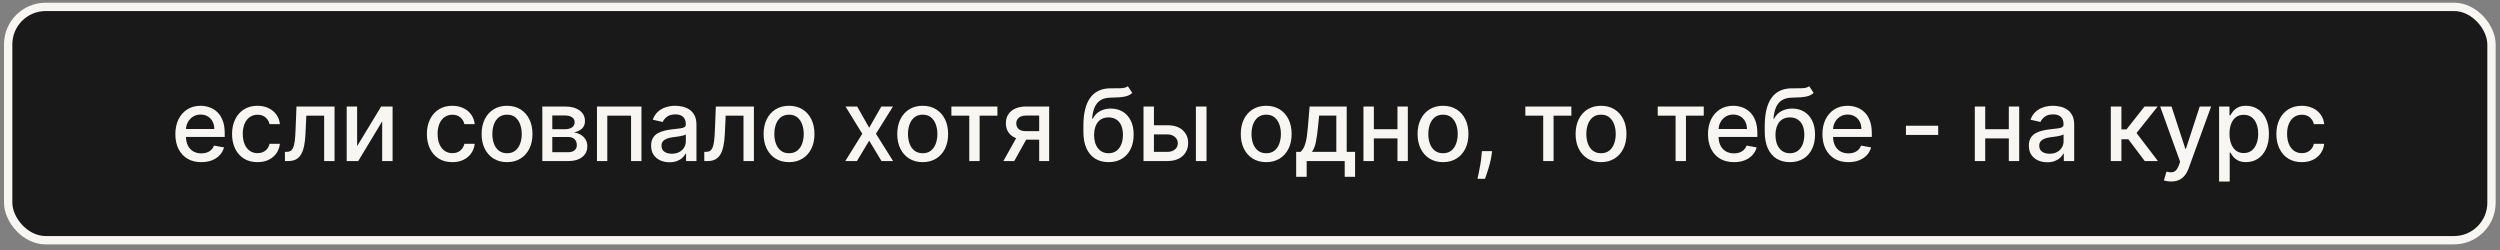
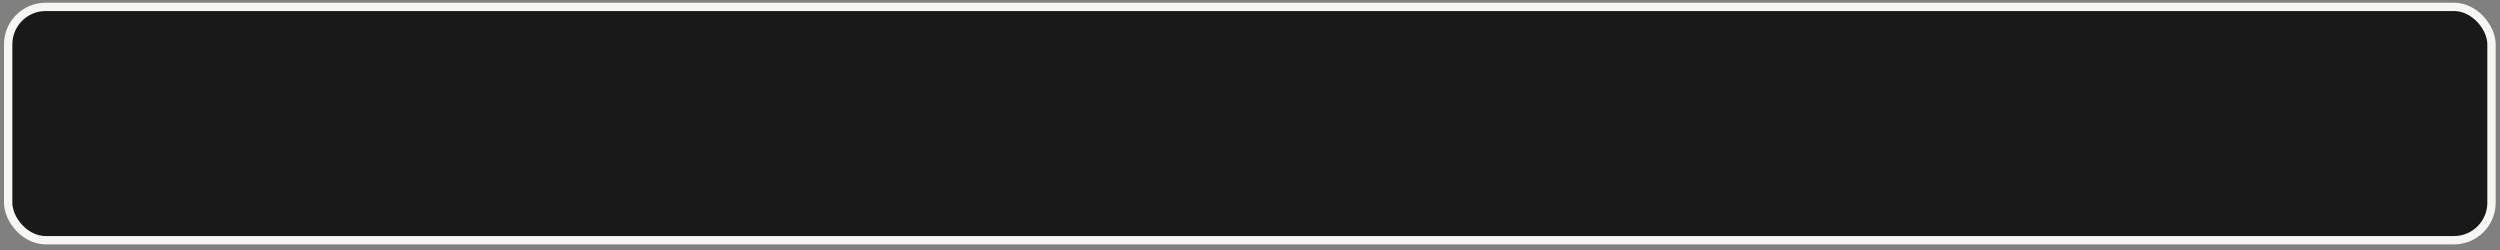
<svg xmlns="http://www.w3.org/2000/svg" width="300" height="30" viewBox="0 0 300 30" fill="none">
  <rect x="0" y="0" width="300" height="30" fill="#808080" stroke="none" />
  <rect x="0.98" y="0.826" width="298" height="28" rx="4.5" fill="#191919" stroke="#F7F6F2" />
-   <path d="M24.158 19.457C23.513 19.457 22.958 19.32 22.492 19.044C22.029 18.765 21.671 18.375 21.418 17.872C21.168 17.366 21.043 16.774 21.043 16.095C21.043 15.425 21.168 14.834 21.418 14.322C21.671 13.811 22.023 13.412 22.475 13.125C22.929 12.838 23.461 12.694 24.069 12.694C24.438 12.694 24.796 12.756 25.142 12.878C25.489 13 25.8 13.192 26.076 13.453C26.351 13.714 26.569 14.054 26.728 14.472C26.887 14.886 26.966 15.39 26.966 15.984V16.436H21.763V15.481H25.718C25.718 15.146 25.649 14.849 25.513 14.591C25.377 14.329 25.185 14.123 24.938 13.973C24.694 13.822 24.407 13.747 24.077 13.747C23.719 13.747 23.407 13.835 23.14 14.011C22.875 14.185 22.671 14.412 22.526 14.693C22.384 14.972 22.313 15.274 22.313 15.601V16.346C22.313 16.784 22.39 17.156 22.543 17.463C22.699 17.77 22.916 18.004 23.195 18.166C23.473 18.325 23.799 18.405 24.171 18.405C24.412 18.405 24.633 18.371 24.831 18.302C25.03 18.231 25.202 18.126 25.347 17.987C25.492 17.848 25.603 17.676 25.679 17.471L26.885 17.689C26.789 18.044 26.615 18.355 26.365 18.622C26.118 18.886 25.807 19.092 25.432 19.24C25.06 19.385 24.635 19.457 24.158 19.457ZM30.897 19.457C30.264 19.457 29.718 19.314 29.261 19.027C28.806 18.737 28.457 18.338 28.212 17.829C27.968 17.321 27.846 16.738 27.846 16.082C27.846 15.418 27.971 14.831 28.221 14.322C28.471 13.811 28.823 13.412 29.278 13.125C29.732 12.838 30.268 12.694 30.884 12.694C31.381 12.694 31.825 12.787 32.214 12.972C32.603 13.153 32.917 13.409 33.156 13.739C33.397 14.068 33.541 14.453 33.586 14.893H32.346C32.278 14.587 32.121 14.322 31.877 14.101C31.636 13.879 31.312 13.768 30.906 13.768C30.55 13.768 30.239 13.862 29.972 14.05C29.708 14.234 29.502 14.498 29.355 14.842C29.207 15.183 29.133 15.587 29.133 16.052C29.133 16.53 29.205 16.942 29.35 17.288C29.495 17.635 29.7 17.903 29.964 18.094C30.231 18.284 30.545 18.379 30.906 18.379C31.147 18.379 31.366 18.335 31.562 18.247C31.761 18.156 31.927 18.027 32.06 17.859C32.197 17.692 32.292 17.49 32.346 17.254H33.586C33.541 17.677 33.403 18.055 33.173 18.388C32.943 18.72 32.634 18.981 32.248 19.172C31.864 19.362 31.414 19.457 30.897 19.457ZM34.193 19.325L34.189 18.221H34.423C34.605 18.221 34.757 18.183 34.879 18.106C35.004 18.027 35.106 17.893 35.186 17.706C35.265 17.518 35.327 17.26 35.369 16.93C35.412 16.598 35.443 16.18 35.463 15.678L35.578 12.78H40.146V19.325H38.898V13.879H36.758L36.656 16.104C36.63 16.643 36.575 17.115 36.49 17.518C36.407 17.922 36.287 18.258 36.128 18.528C35.968 18.795 35.764 18.996 35.514 19.129C35.264 19.26 34.96 19.325 34.602 19.325H34.193ZM42.854 17.54L45.739 12.78H47.111V19.325H45.862V14.561L42.99 19.325H41.605V12.78H42.854V17.54ZM54.277 19.457C53.643 19.457 53.098 19.314 52.641 19.027C52.186 18.737 51.837 18.338 51.592 17.829C51.348 17.321 51.226 16.738 51.226 16.082C51.226 15.418 51.351 14.831 51.601 14.322C51.851 13.811 52.203 13.412 52.658 13.125C53.112 12.838 53.648 12.694 54.264 12.694C54.761 12.694 55.205 12.787 55.594 12.972C55.983 13.153 56.297 13.409 56.535 13.739C56.777 14.068 56.92 14.453 56.966 14.893H55.726C55.658 14.587 55.501 14.322 55.257 14.101C55.016 13.879 54.692 13.768 54.285 13.768C53.93 13.768 53.619 13.862 53.352 14.05C53.088 14.234 52.882 14.498 52.734 14.842C52.587 15.183 52.513 15.587 52.513 16.052C52.513 16.53 52.585 16.942 52.73 17.288C52.875 17.635 53.08 17.903 53.344 18.094C53.611 18.284 53.925 18.379 54.285 18.379C54.527 18.379 54.746 18.335 54.942 18.247C55.141 18.156 55.307 18.027 55.44 17.859C55.577 17.692 55.672 17.49 55.726 17.254H56.966C56.92 17.677 56.783 18.055 56.553 18.388C56.322 18.72 56.014 18.981 55.628 19.172C55.244 19.362 54.794 19.457 54.277 19.457ZM60.846 19.457C60.232 19.457 59.696 19.317 59.239 19.035C58.782 18.754 58.426 18.361 58.174 17.855C57.921 17.349 57.794 16.758 57.794 16.082C57.794 15.403 57.921 14.81 58.174 14.301C58.426 13.793 58.782 13.398 59.239 13.116C59.696 12.835 60.232 12.694 60.846 12.694C61.459 12.694 61.995 12.835 62.452 13.116C62.909 13.398 63.264 13.793 63.517 14.301C63.77 14.81 63.897 15.403 63.897 16.082C63.897 16.758 63.77 17.349 63.517 17.855C63.264 18.361 62.909 18.754 62.452 19.035C61.995 19.317 61.459 19.457 60.846 19.457ZM60.85 18.388C61.248 18.388 61.577 18.283 61.838 18.072C62.1 17.862 62.293 17.582 62.418 17.233C62.546 16.883 62.61 16.498 62.61 16.078C62.61 15.66 62.546 15.277 62.418 14.928C62.293 14.575 62.1 14.293 61.838 14.079C61.577 13.866 61.248 13.76 60.85 13.76C60.449 13.76 60.117 13.866 59.853 14.079C59.591 14.293 59.397 14.575 59.269 14.928C59.144 15.277 59.081 15.66 59.081 16.078C59.081 16.498 59.144 16.883 59.269 17.233C59.397 17.582 59.591 17.862 59.853 18.072C60.117 18.283 60.449 18.388 60.85 18.388ZM65.079 19.325V12.78H67.793C68.532 12.78 69.117 12.937 69.549 13.253C69.981 13.565 70.197 13.99 70.197 14.527C70.197 14.91 70.075 15.214 69.83 15.439C69.586 15.663 69.262 15.814 68.859 15.89C69.151 15.925 69.42 16.013 69.664 16.155C69.908 16.294 70.104 16.481 70.252 16.717C70.403 16.953 70.478 17.234 70.478 17.561C70.478 17.908 70.388 18.214 70.21 18.481C70.031 18.746 69.771 18.953 69.43 19.104C69.092 19.251 68.684 19.325 68.207 19.325H65.079ZM66.276 18.26H68.207C68.522 18.26 68.769 18.185 68.948 18.034C69.127 17.883 69.217 17.679 69.217 17.42C69.217 17.116 69.127 16.878 68.948 16.704C68.769 16.528 68.522 16.44 68.207 16.44H66.276V18.26ZM66.276 15.507H67.806C68.045 15.507 68.249 15.473 68.42 15.405C68.593 15.337 68.725 15.24 68.816 15.115C68.91 14.987 68.957 14.837 68.957 14.663C68.957 14.41 68.853 14.213 68.646 14.071C68.438 13.929 68.154 13.858 67.793 13.858H66.276V15.507ZM71.636 19.325V12.78H76.975V19.325H75.727V13.879H72.876V19.325H71.636ZM80.344 19.47C79.929 19.47 79.554 19.393 79.219 19.24C78.883 19.084 78.618 18.858 78.422 18.562C78.228 18.267 78.132 17.905 78.132 17.476C78.132 17.106 78.203 16.802 78.345 16.564C78.487 16.325 78.679 16.136 78.92 15.997C79.162 15.858 79.432 15.753 79.73 15.682C80.028 15.611 80.332 15.557 80.642 15.52C81.034 15.474 81.352 15.437 81.596 15.409C81.841 15.378 82.018 15.328 82.129 15.26C82.24 15.192 82.295 15.081 82.295 14.928V14.898C82.295 14.525 82.19 14.237 81.98 14.033C81.772 13.828 81.463 13.726 81.051 13.726C80.622 13.726 80.284 13.821 80.037 14.011C79.792 14.199 79.623 14.408 79.53 14.638L78.332 14.365C78.474 13.967 78.682 13.646 78.954 13.402C79.23 13.155 79.547 12.976 79.905 12.865C80.263 12.751 80.639 12.694 81.034 12.694C81.295 12.694 81.572 12.726 81.865 12.788C82.16 12.848 82.436 12.959 82.692 13.121C82.95 13.283 83.162 13.514 83.326 13.815C83.491 14.114 83.574 14.501 83.574 14.979V19.325H82.329V18.43H82.278C82.196 18.595 82.072 18.757 81.907 18.916C81.743 19.075 81.531 19.207 81.272 19.312C81.014 19.418 80.704 19.47 80.344 19.47ZM80.621 18.447C80.973 18.447 81.274 18.378 81.524 18.238C81.777 18.099 81.969 17.918 82.099 17.693C82.233 17.466 82.299 17.223 82.299 16.964V16.121C82.254 16.166 82.166 16.209 82.035 16.248C81.907 16.285 81.761 16.318 81.596 16.346C81.432 16.372 81.271 16.396 81.115 16.419C80.959 16.439 80.828 16.456 80.723 16.47C80.476 16.501 80.25 16.554 80.045 16.628C79.844 16.702 79.682 16.808 79.559 16.947C79.44 17.084 79.38 17.265 79.38 17.493C79.38 17.808 79.497 18.047 79.73 18.209C79.963 18.368 80.26 18.447 80.621 18.447ZM84.515 19.325L84.511 18.221H84.745C84.927 18.221 85.079 18.183 85.201 18.106C85.326 18.027 85.428 17.893 85.508 17.706C85.588 17.518 85.649 17.26 85.691 16.93C85.734 16.598 85.765 16.18 85.785 15.678L85.9 12.78H90.468V19.325H89.22V13.879H87.081L86.978 16.104C86.953 16.643 86.897 17.115 86.812 17.518C86.73 17.922 86.609 18.258 86.45 18.528C86.291 18.795 86.086 18.996 85.836 19.129C85.586 19.26 85.282 19.325 84.924 19.325H84.515ZM94.685 19.457C94.071 19.457 93.535 19.317 93.078 19.035C92.621 18.754 92.266 18.361 92.013 17.855C91.76 17.349 91.633 16.758 91.633 16.082C91.633 15.403 91.76 14.81 92.013 14.301C92.266 13.793 92.621 13.398 93.078 13.116C93.535 12.835 94.071 12.694 94.685 12.694C95.298 12.694 95.834 12.835 96.291 13.116C96.749 13.398 97.104 13.793 97.356 14.301C97.609 14.81 97.736 15.403 97.736 16.082C97.736 16.758 97.609 17.349 97.356 17.855C97.104 18.361 96.749 18.754 96.291 19.035C95.834 19.317 95.298 19.457 94.685 19.457ZM94.689 18.388C95.087 18.388 95.416 18.283 95.677 18.072C95.939 17.862 96.132 17.582 96.257 17.233C96.385 16.883 96.449 16.498 96.449 16.078C96.449 15.66 96.385 15.277 96.257 14.928C96.132 14.575 95.939 14.293 95.677 14.079C95.416 13.866 95.087 13.76 94.689 13.76C94.288 13.76 93.956 13.866 93.692 14.079C93.43 14.293 93.236 14.575 93.108 14.928C92.983 15.277 92.92 15.66 92.92 16.078C92.92 16.498 92.983 16.883 93.108 17.233C93.236 17.582 93.43 17.862 93.692 18.072C93.956 18.283 94.288 18.388 94.689 18.388ZM102.859 12.78L104.304 15.328L105.761 12.78H107.155L105.114 16.052L107.172 19.325H105.778L104.304 16.879L102.834 19.325H101.436L103.473 16.052L101.462 12.78H102.859ZM110.722 19.457C110.109 19.457 109.573 19.317 109.116 19.035C108.658 18.754 108.303 18.361 108.051 17.855C107.798 17.349 107.671 16.758 107.671 16.082C107.671 15.403 107.798 14.81 108.051 14.301C108.303 13.793 108.658 13.398 109.116 13.116C109.573 12.835 110.109 12.694 110.722 12.694C111.336 12.694 111.872 12.835 112.329 13.116C112.786 13.398 113.141 13.793 113.394 14.301C113.647 14.81 113.774 15.403 113.774 16.082C113.774 16.758 113.647 17.349 113.394 17.855C113.141 18.361 112.786 18.754 112.329 19.035C111.872 19.317 111.336 19.457 110.722 19.457ZM110.727 18.388C111.124 18.388 111.454 18.283 111.715 18.072C111.977 17.862 112.17 17.582 112.295 17.233C112.423 16.883 112.487 16.498 112.487 16.078C112.487 15.66 112.423 15.277 112.295 14.928C112.17 14.575 111.977 14.293 111.715 14.079C111.454 13.866 111.124 13.76 110.727 13.76C110.326 13.76 109.994 13.866 109.729 14.079C109.468 14.293 109.274 14.575 109.146 14.928C109.021 15.277 108.958 15.66 108.958 16.078C108.958 16.498 109.021 16.883 109.146 17.233C109.274 17.582 109.468 17.862 109.729 18.072C109.994 18.283 110.326 18.388 110.727 18.388ZM114.167 13.879V12.78H119.69V13.879H117.555V19.325H116.311V13.879H114.167ZM124.701 19.325V13.866H123.133C122.761 13.866 122.471 13.953 122.264 14.126C122.056 14.3 121.953 14.527 121.953 14.808C121.953 15.087 122.048 15.311 122.238 15.481C122.431 15.649 122.701 15.733 123.048 15.733H125.072V16.764H123.048C122.565 16.764 122.147 16.685 121.795 16.526C121.446 16.363 121.176 16.135 120.985 15.839C120.798 15.544 120.704 15.194 120.704 14.791C120.704 14.379 120.801 14.024 120.994 13.726C121.19 13.425 121.47 13.192 121.833 13.027C122.2 12.862 122.633 12.78 123.133 12.78H125.899V19.325H124.701ZM120.406 19.325L122.251 16.018H123.555L121.71 19.325H120.406ZM135.34 10.342L135.869 11.148C135.673 11.327 135.45 11.454 135.2 11.531C134.952 11.605 134.667 11.652 134.343 11.672C134.019 11.689 133.648 11.704 133.231 11.719C132.759 11.733 132.371 11.835 132.067 12.025C131.763 12.213 131.529 12.491 131.364 12.861C131.202 13.227 131.097 13.687 131.049 14.241H131.13C131.343 13.835 131.638 13.531 132.016 13.329C132.397 13.128 132.825 13.027 133.299 13.027C133.827 13.027 134.298 13.148 134.709 13.389C135.121 13.631 135.445 13.984 135.681 14.45C135.92 14.913 136.039 15.48 136.039 16.151C136.039 16.829 135.914 17.416 135.664 17.91C135.417 18.405 135.067 18.787 134.616 19.057C134.167 19.324 133.637 19.457 133.026 19.457C132.415 19.457 131.883 19.32 131.428 19.044C130.977 18.765 130.626 18.354 130.376 17.808C130.129 17.263 130.005 16.589 130.005 15.788V15.14C130.005 13.643 130.272 12.517 130.806 11.761C131.34 11.006 132.138 10.618 133.201 10.598C133.545 10.589 133.852 10.588 134.121 10.594C134.391 10.597 134.627 10.584 134.829 10.555C135.033 10.524 135.204 10.453 135.34 10.342ZM133.03 18.388C133.386 18.388 133.691 18.298 133.947 18.119C134.205 17.937 134.404 17.68 134.543 17.348C134.682 17.015 134.752 16.623 134.752 16.172C134.752 15.729 134.682 15.352 134.543 15.043C134.404 14.733 134.205 14.497 133.947 14.335C133.688 14.17 133.379 14.088 133.018 14.088C132.751 14.088 132.512 14.135 132.302 14.229C132.092 14.319 131.911 14.454 131.761 14.633C131.613 14.812 131.498 15.031 131.415 15.29C131.336 15.545 131.293 15.839 131.288 16.172C131.288 16.848 131.442 17.386 131.752 17.787C132.065 18.187 132.491 18.388 133.03 18.388ZM138.181 15.03H140.082C140.883 15.03 141.499 15.229 141.931 15.626C142.363 16.024 142.579 16.537 142.579 17.165C142.579 17.574 142.482 17.942 142.289 18.268C142.096 18.595 141.813 18.854 141.441 19.044C141.069 19.231 140.616 19.325 140.082 19.325H137.222V12.78H138.471V18.226H140.082C140.448 18.226 140.749 18.131 140.985 17.94C141.221 17.747 141.339 17.501 141.339 17.203C141.339 16.888 141.221 16.631 140.985 16.432C140.749 16.23 140.448 16.129 140.082 16.129H138.181V15.03ZM143.508 19.325V12.78H144.782V19.325H143.508ZM151.945 19.457C151.331 19.457 150.796 19.317 150.338 19.035C149.881 18.754 149.526 18.361 149.273 17.855C149.02 17.349 148.894 16.758 148.894 16.082C148.894 15.403 149.02 14.81 149.273 14.301C149.526 13.793 149.881 13.398 150.338 13.116C150.796 12.835 151.331 12.694 151.945 12.694C152.558 12.694 153.094 12.835 153.551 13.116C154.009 13.398 154.364 13.793 154.617 14.301C154.869 14.81 154.996 15.403 154.996 16.082C154.996 16.758 154.869 17.349 154.617 17.855C154.364 18.361 154.009 18.754 153.551 19.035C153.094 19.317 152.558 19.457 151.945 19.457ZM151.949 18.388C152.347 18.388 152.676 18.283 152.938 18.072C153.199 17.862 153.392 17.582 153.517 17.233C153.645 16.883 153.709 16.498 153.709 16.078C153.709 15.66 153.645 15.277 153.517 14.928C153.392 14.575 153.199 14.293 152.938 14.079C152.676 13.866 152.347 13.76 151.949 13.76C151.548 13.76 151.216 13.866 150.952 14.079C150.69 14.293 150.496 14.575 150.368 14.928C150.243 15.277 150.181 15.66 150.181 16.078C150.181 16.498 150.243 16.883 150.368 17.233C150.496 17.582 150.69 17.862 150.952 18.072C151.216 18.283 151.548 18.388 151.949 18.388ZM155.539 21.213V18.221H156.072C156.208 18.096 156.323 17.947 156.417 17.774C156.513 17.601 156.594 17.395 156.66 17.156C156.728 16.918 156.785 16.639 156.83 16.321C156.876 16 156.915 15.633 156.949 15.222L157.154 12.78H161.603V18.221H162.608V21.213H161.364V19.325H156.8V21.213H155.539ZM157.435 18.221H160.358V13.871H158.296L158.16 15.222C158.094 15.909 158.012 16.506 157.912 17.011C157.813 17.514 157.654 17.918 157.435 18.221ZM168.05 15.503V16.606H164.504V15.503H168.05ZM164.862 12.78V19.325H163.614V12.78H164.862ZM168.941 12.78V19.325H167.696V12.78H168.941ZM173.162 19.457C172.549 19.457 172.013 19.317 171.556 19.035C171.098 18.754 170.743 18.361 170.49 17.855C170.238 17.349 170.111 16.758 170.111 16.082C170.111 15.403 170.238 14.81 170.49 14.301C170.743 13.793 171.098 13.398 171.556 13.116C172.013 12.835 172.549 12.694 173.162 12.694C173.776 12.694 174.311 12.835 174.769 13.116C175.226 13.398 175.581 13.793 175.834 14.301C176.087 14.81 176.213 15.403 176.213 16.082C176.213 16.758 176.087 17.349 175.834 17.855C175.581 18.361 175.226 18.754 174.769 19.035C174.311 19.317 173.776 19.457 173.162 19.457ZM173.166 18.388C173.564 18.388 173.894 18.283 174.155 18.072C174.416 17.862 174.61 17.582 174.735 17.233C174.863 16.883 174.926 16.498 174.926 16.078C174.926 15.66 174.863 15.277 174.735 14.928C174.61 14.575 174.416 14.293 174.155 14.079C173.894 13.866 173.564 13.76 173.166 13.76C172.766 13.76 172.434 13.866 172.169 14.079C171.908 14.293 171.713 14.575 171.586 14.928C171.461 15.277 171.398 15.66 171.398 16.078C171.398 16.498 171.461 16.883 171.586 17.233C171.713 17.582 171.908 17.862 172.169 18.072C172.434 18.283 172.766 18.388 173.166 18.388ZM179.053 18.132L178.989 18.596C178.947 18.937 178.874 19.293 178.772 19.662C178.673 20.034 178.569 20.379 178.461 20.697C178.356 21.015 178.269 21.268 178.201 21.456H177.298C177.335 21.28 177.386 21.041 177.451 20.74C177.516 20.442 177.58 20.108 177.643 19.738C177.705 19.369 177.752 18.993 177.783 18.609L177.826 18.132H179.053ZM183.041 13.879V12.78H188.564V13.879H186.429V19.325H185.185V13.879H183.041ZM192.124 19.457C191.51 19.457 190.975 19.317 190.518 19.035C190.06 18.754 189.705 18.361 189.452 17.855C189.199 17.349 189.073 16.758 189.073 16.082C189.073 15.403 189.199 14.81 189.452 14.301C189.705 13.793 190.06 13.398 190.518 13.116C190.975 12.835 191.51 12.694 192.124 12.694C192.738 12.694 193.273 12.835 193.731 13.116C194.188 13.398 194.543 13.793 194.796 14.301C195.049 14.81 195.175 15.403 195.175 16.082C195.175 16.758 195.049 17.349 194.796 17.855C194.543 18.361 194.188 18.754 193.731 19.035C193.273 19.317 192.738 19.457 192.124 19.457ZM192.128 18.388C192.526 18.388 192.856 18.283 193.117 18.072C193.378 17.862 193.572 17.582 193.697 17.233C193.824 16.883 193.888 16.498 193.888 16.078C193.888 15.66 193.824 15.277 193.697 14.928C193.572 14.575 193.378 14.293 193.117 14.079C192.856 13.866 192.526 13.76 192.128 13.76C191.728 13.76 191.395 13.866 191.131 14.079C190.87 14.293 190.675 14.575 190.547 14.928C190.422 15.277 190.36 15.66 190.36 16.078C190.36 16.498 190.422 16.883 190.547 17.233C190.675 17.582 190.87 17.862 191.131 18.072C191.395 18.283 191.728 18.388 192.128 18.388ZM198.927 13.879V12.78H204.45V13.879H202.315V19.325H201.07V13.879H198.927ZM208.073 19.457C207.429 19.457 206.873 19.32 206.407 19.044C205.944 18.765 205.586 18.375 205.333 17.872C205.083 17.366 204.958 16.774 204.958 16.095C204.958 15.425 205.083 14.834 205.333 14.322C205.586 13.811 205.939 13.412 206.39 13.125C206.845 12.838 207.376 12.694 207.984 12.694C208.353 12.694 208.711 12.756 209.058 12.878C209.404 13 209.716 13.192 209.991 13.453C210.267 13.714 210.484 14.054 210.643 14.472C210.802 14.886 210.882 15.39 210.882 15.984V16.436H205.679V15.481H209.633C209.633 15.146 209.565 14.849 209.429 14.591C209.292 14.329 209.1 14.123 208.853 13.973C208.609 13.822 208.322 13.747 207.993 13.747C207.635 13.747 207.322 13.835 207.055 14.011C206.791 14.185 206.586 14.412 206.441 14.693C206.299 14.972 206.228 15.274 206.228 15.601V16.346C206.228 16.784 206.305 17.156 206.458 17.463C206.615 17.77 206.832 18.004 207.11 18.166C207.389 18.325 207.714 18.405 208.086 18.405C208.328 18.405 208.548 18.371 208.747 18.302C208.946 18.231 209.118 18.126 209.262 17.987C209.407 17.848 209.518 17.676 209.595 17.471L210.801 17.689C210.704 18.044 210.531 18.355 210.281 18.622C210.034 18.886 209.723 19.092 209.348 19.24C208.975 19.385 208.551 19.457 208.073 19.457ZM217.105 10.342L217.634 11.148C217.438 11.327 217.215 11.454 216.965 11.531C216.717 11.605 216.432 11.652 216.108 11.672C215.784 11.689 215.413 11.704 214.996 11.719C214.524 11.733 214.136 11.835 213.832 12.025C213.528 12.213 213.294 12.491 213.129 12.861C212.967 13.227 212.862 13.687 212.814 14.241H212.895C213.108 13.835 213.403 13.531 213.781 13.329C214.162 13.128 214.59 13.027 215.064 13.027C215.592 13.027 216.063 13.148 216.474 13.389C216.886 13.631 217.21 13.984 217.446 14.45C217.685 14.913 217.804 15.48 217.804 16.151C217.804 16.829 217.679 17.416 217.429 17.91C217.182 18.405 216.832 18.787 216.381 19.057C215.932 19.324 215.402 19.457 214.791 19.457C214.18 19.457 213.648 19.32 213.193 19.044C212.742 18.765 212.391 18.354 212.141 17.808C211.894 17.263 211.77 16.589 211.77 15.788V15.14C211.77 13.643 212.037 12.517 212.571 11.761C213.105 11.006 213.903 10.618 214.966 10.598C215.31 10.589 215.617 10.588 215.886 10.594C216.156 10.597 216.392 10.584 216.594 10.555C216.798 10.524 216.969 10.453 217.105 10.342ZM214.796 18.388C215.151 18.388 215.456 18.298 215.712 18.119C215.97 17.937 216.169 17.68 216.308 17.348C216.447 17.015 216.517 16.623 216.517 16.172C216.517 15.729 216.447 15.352 216.308 15.043C216.169 14.733 215.97 14.497 215.712 14.335C215.453 14.17 215.144 14.088 214.783 14.088C214.516 14.088 214.277 14.135 214.067 14.229C213.857 14.319 213.676 14.454 213.526 14.633C213.378 14.812 213.263 15.031 213.18 15.29C213.101 15.545 213.058 15.839 213.053 16.172C213.053 16.848 213.207 17.386 213.517 17.787C213.83 18.187 214.256 18.388 214.796 18.388ZM221.808 19.457C221.163 19.457 220.608 19.32 220.142 19.044C219.679 18.765 219.321 18.375 219.068 17.872C218.818 17.366 218.693 16.774 218.693 16.095C218.693 15.425 218.818 14.834 219.068 14.322C219.321 13.811 219.673 13.412 220.125 13.125C220.58 12.838 221.111 12.694 221.719 12.694C222.088 12.694 222.446 12.756 222.793 12.878C223.139 13 223.45 13.192 223.726 13.453C224.002 13.714 224.219 14.054 224.378 14.472C224.537 14.886 224.617 15.39 224.617 15.984V16.436H219.413V15.481H223.368C223.368 15.146 223.3 14.849 223.163 14.591C223.027 14.329 222.835 14.123 222.588 13.973C222.344 13.822 222.057 13.747 221.727 13.747C221.369 13.747 221.057 13.835 220.79 14.011C220.526 14.185 220.321 14.412 220.176 14.693C220.034 14.972 219.963 15.274 219.963 15.601V16.346C219.963 16.784 220.04 17.156 220.193 17.463C220.35 17.77 220.567 18.004 220.845 18.166C221.124 18.325 221.449 18.405 221.821 18.405C222.063 18.405 222.283 18.371 222.482 18.302C222.68 18.231 222.852 18.126 222.997 17.987C223.142 17.848 223.253 17.676 223.33 17.471L224.536 17.689C224.439 18.044 224.266 18.355 224.016 18.622C223.769 18.886 223.457 19.092 223.082 19.24C222.71 19.385 222.286 19.457 221.808 19.457ZM232.583 15.085V16.189H228.713V15.085H232.583ZM241.413 15.503V16.606H237.867V15.503H241.413ZM238.225 12.78V19.325H236.977V12.78H238.225ZM242.303 12.78V19.325H241.059V12.78H242.303ZM245.673 19.47C245.258 19.47 244.883 19.393 244.548 19.24C244.212 19.084 243.947 18.858 243.751 18.562C243.558 18.267 243.461 17.905 243.461 17.476C243.461 17.106 243.532 16.802 243.674 16.564C243.816 16.325 244.008 16.136 244.249 15.997C244.491 15.858 244.761 15.753 245.059 15.682C245.357 15.611 245.661 15.557 245.971 15.52C246.363 15.474 246.681 15.437 246.925 15.409C247.17 15.378 247.347 15.328 247.458 15.26C247.569 15.192 247.624 15.081 247.624 14.928V14.898C247.624 14.525 247.519 14.237 247.309 14.033C247.102 13.828 246.792 13.726 246.38 13.726C245.951 13.726 245.613 13.821 245.366 14.011C245.121 14.199 244.952 14.408 244.859 14.638L243.661 14.365C243.803 13.967 244.011 13.646 244.283 13.402C244.559 13.155 244.876 12.976 245.234 12.865C245.592 12.751 245.968 12.694 246.363 12.694C246.624 12.694 246.901 12.726 247.194 12.788C247.489 12.848 247.765 12.959 248.021 13.121C248.279 13.283 248.491 13.514 248.656 13.815C248.82 14.114 248.903 14.501 248.903 14.979V19.325H247.658V18.43H247.607C247.525 18.595 247.401 18.757 247.237 18.916C247.072 19.075 246.86 19.207 246.602 19.312C246.343 19.418 246.033 19.47 245.673 19.47ZM245.95 18.447C246.302 18.447 246.603 18.378 246.853 18.238C247.106 18.099 247.298 17.918 247.428 17.693C247.562 17.466 247.629 17.223 247.629 16.964V16.121C247.583 16.166 247.495 16.209 247.364 16.248C247.237 16.285 247.09 16.318 246.925 16.346C246.761 16.372 246.6 16.396 246.444 16.419C246.288 16.439 246.157 16.456 246.052 16.47C245.805 16.501 245.579 16.554 245.374 16.628C245.173 16.702 245.011 16.808 244.889 16.947C244.769 17.084 244.71 17.265 244.71 17.493C244.71 17.808 244.826 18.047 245.059 18.209C245.292 18.368 245.589 18.447 245.95 18.447ZM253.296 19.325V12.78H254.57V15.524H255.183L257.344 12.78H258.921L256.385 15.963L258.95 19.325H257.369L255.396 16.709H254.57V19.325H253.296ZM260.541 21.78C260.35 21.78 260.177 21.764 260.021 21.733C259.865 21.704 259.748 21.673 259.671 21.639L259.978 20.595C260.211 20.658 260.419 20.685 260.6 20.676C260.782 20.668 260.943 20.599 261.082 20.471C261.224 20.344 261.349 20.135 261.457 19.845L261.615 19.41L259.22 12.78H260.583L262.241 17.859H262.309L263.967 12.78H265.335L262.637 20.199C262.512 20.54 262.353 20.828 262.16 21.064C261.967 21.302 261.737 21.481 261.47 21.601C261.203 21.72 260.893 21.78 260.541 21.78ZM266.292 21.78V12.78H267.536V13.841H267.643C267.717 13.704 267.823 13.547 267.963 13.368C268.102 13.189 268.295 13.033 268.542 12.899C268.789 12.763 269.116 12.694 269.522 12.694C270.051 12.694 270.522 12.828 270.937 13.095C271.352 13.362 271.677 13.747 271.913 14.25C272.152 14.753 272.271 15.358 272.271 16.065C272.271 16.773 272.153 17.379 271.917 17.885C271.681 18.388 271.357 18.776 270.946 19.048C270.534 19.318 270.063 19.453 269.535 19.453C269.137 19.453 268.812 19.386 268.559 19.253C268.309 19.119 268.113 18.963 267.971 18.784C267.829 18.605 267.72 18.446 267.643 18.307H267.566V21.78H266.292ZM267.541 16.052C267.541 16.513 267.607 16.916 267.741 17.263C267.875 17.609 268.068 17.881 268.321 18.077C268.573 18.27 268.883 18.366 269.25 18.366C269.63 18.366 269.948 18.265 270.204 18.064C270.46 17.859 270.653 17.582 270.784 17.233C270.917 16.883 270.984 16.49 270.984 16.052C270.984 15.621 270.919 15.233 270.788 14.889C270.66 14.545 270.467 14.274 270.208 14.075C269.953 13.876 269.633 13.777 269.25 13.777C268.88 13.777 268.568 13.872 268.312 14.062C268.059 14.253 267.867 14.518 267.737 14.859C267.606 15.2 267.541 15.598 267.541 16.052ZM276.216 19.457C275.582 19.457 275.037 19.314 274.579 19.027C274.125 18.737 273.775 18.338 273.531 17.829C273.287 17.321 273.164 16.738 273.164 16.082C273.164 15.418 273.289 14.831 273.539 14.322C273.789 13.811 274.142 13.412 274.596 13.125C275.051 12.838 275.586 12.694 276.203 12.694C276.7 12.694 277.143 12.787 277.532 12.972C277.921 13.153 278.235 13.409 278.474 13.739C278.716 14.068 278.859 14.453 278.904 14.893H277.664C277.596 14.587 277.44 14.322 277.196 14.101C276.954 13.879 276.63 13.768 276.224 13.768C275.869 13.768 275.558 13.862 275.291 14.05C275.027 14.234 274.821 14.498 274.673 14.842C274.525 15.183 274.451 15.587 274.451 16.052C274.451 16.53 274.524 16.942 274.669 17.288C274.814 17.635 275.018 17.903 275.282 18.094C275.549 18.284 275.863 18.379 276.224 18.379C276.466 18.379 276.684 18.335 276.88 18.247C277.079 18.156 277.245 18.027 277.379 17.859C277.515 17.692 277.61 17.49 277.664 17.254H278.904C278.859 17.677 278.721 18.055 278.491 18.388C278.261 18.72 277.953 18.981 277.566 19.172C277.183 19.362 276.733 19.457 276.216 19.457Z" fill="#F7F6F2" />
</svg>